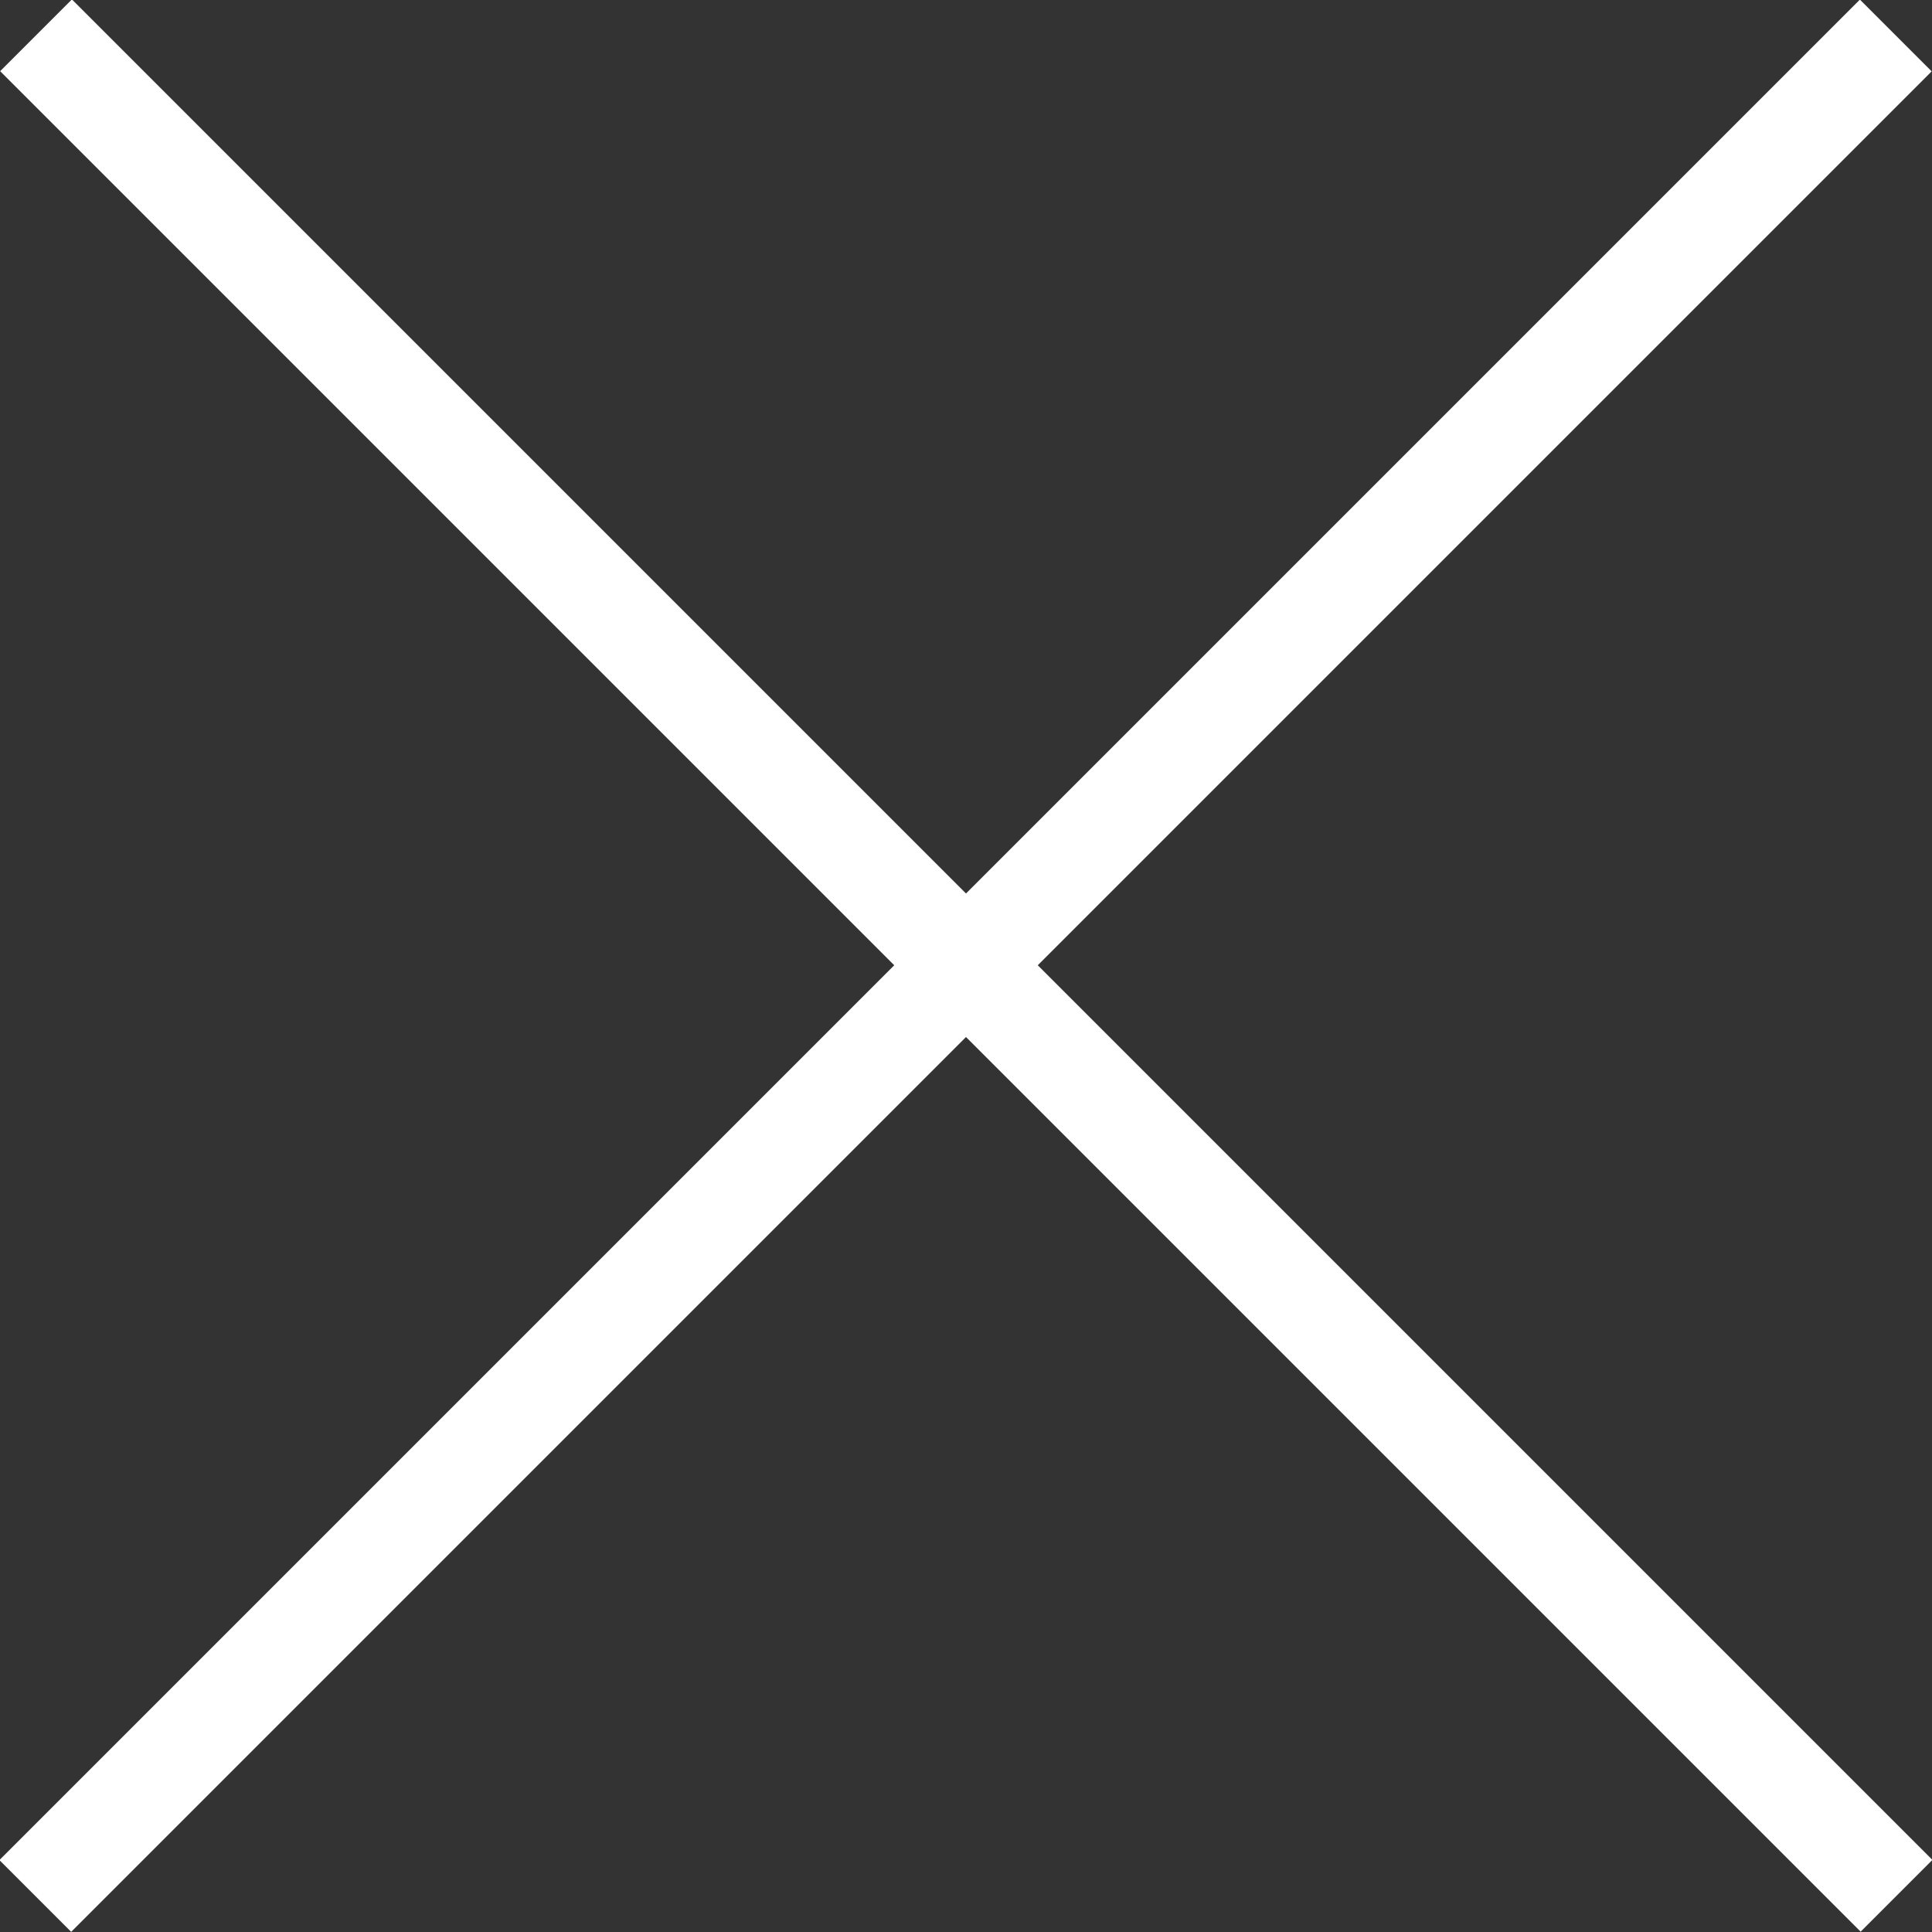
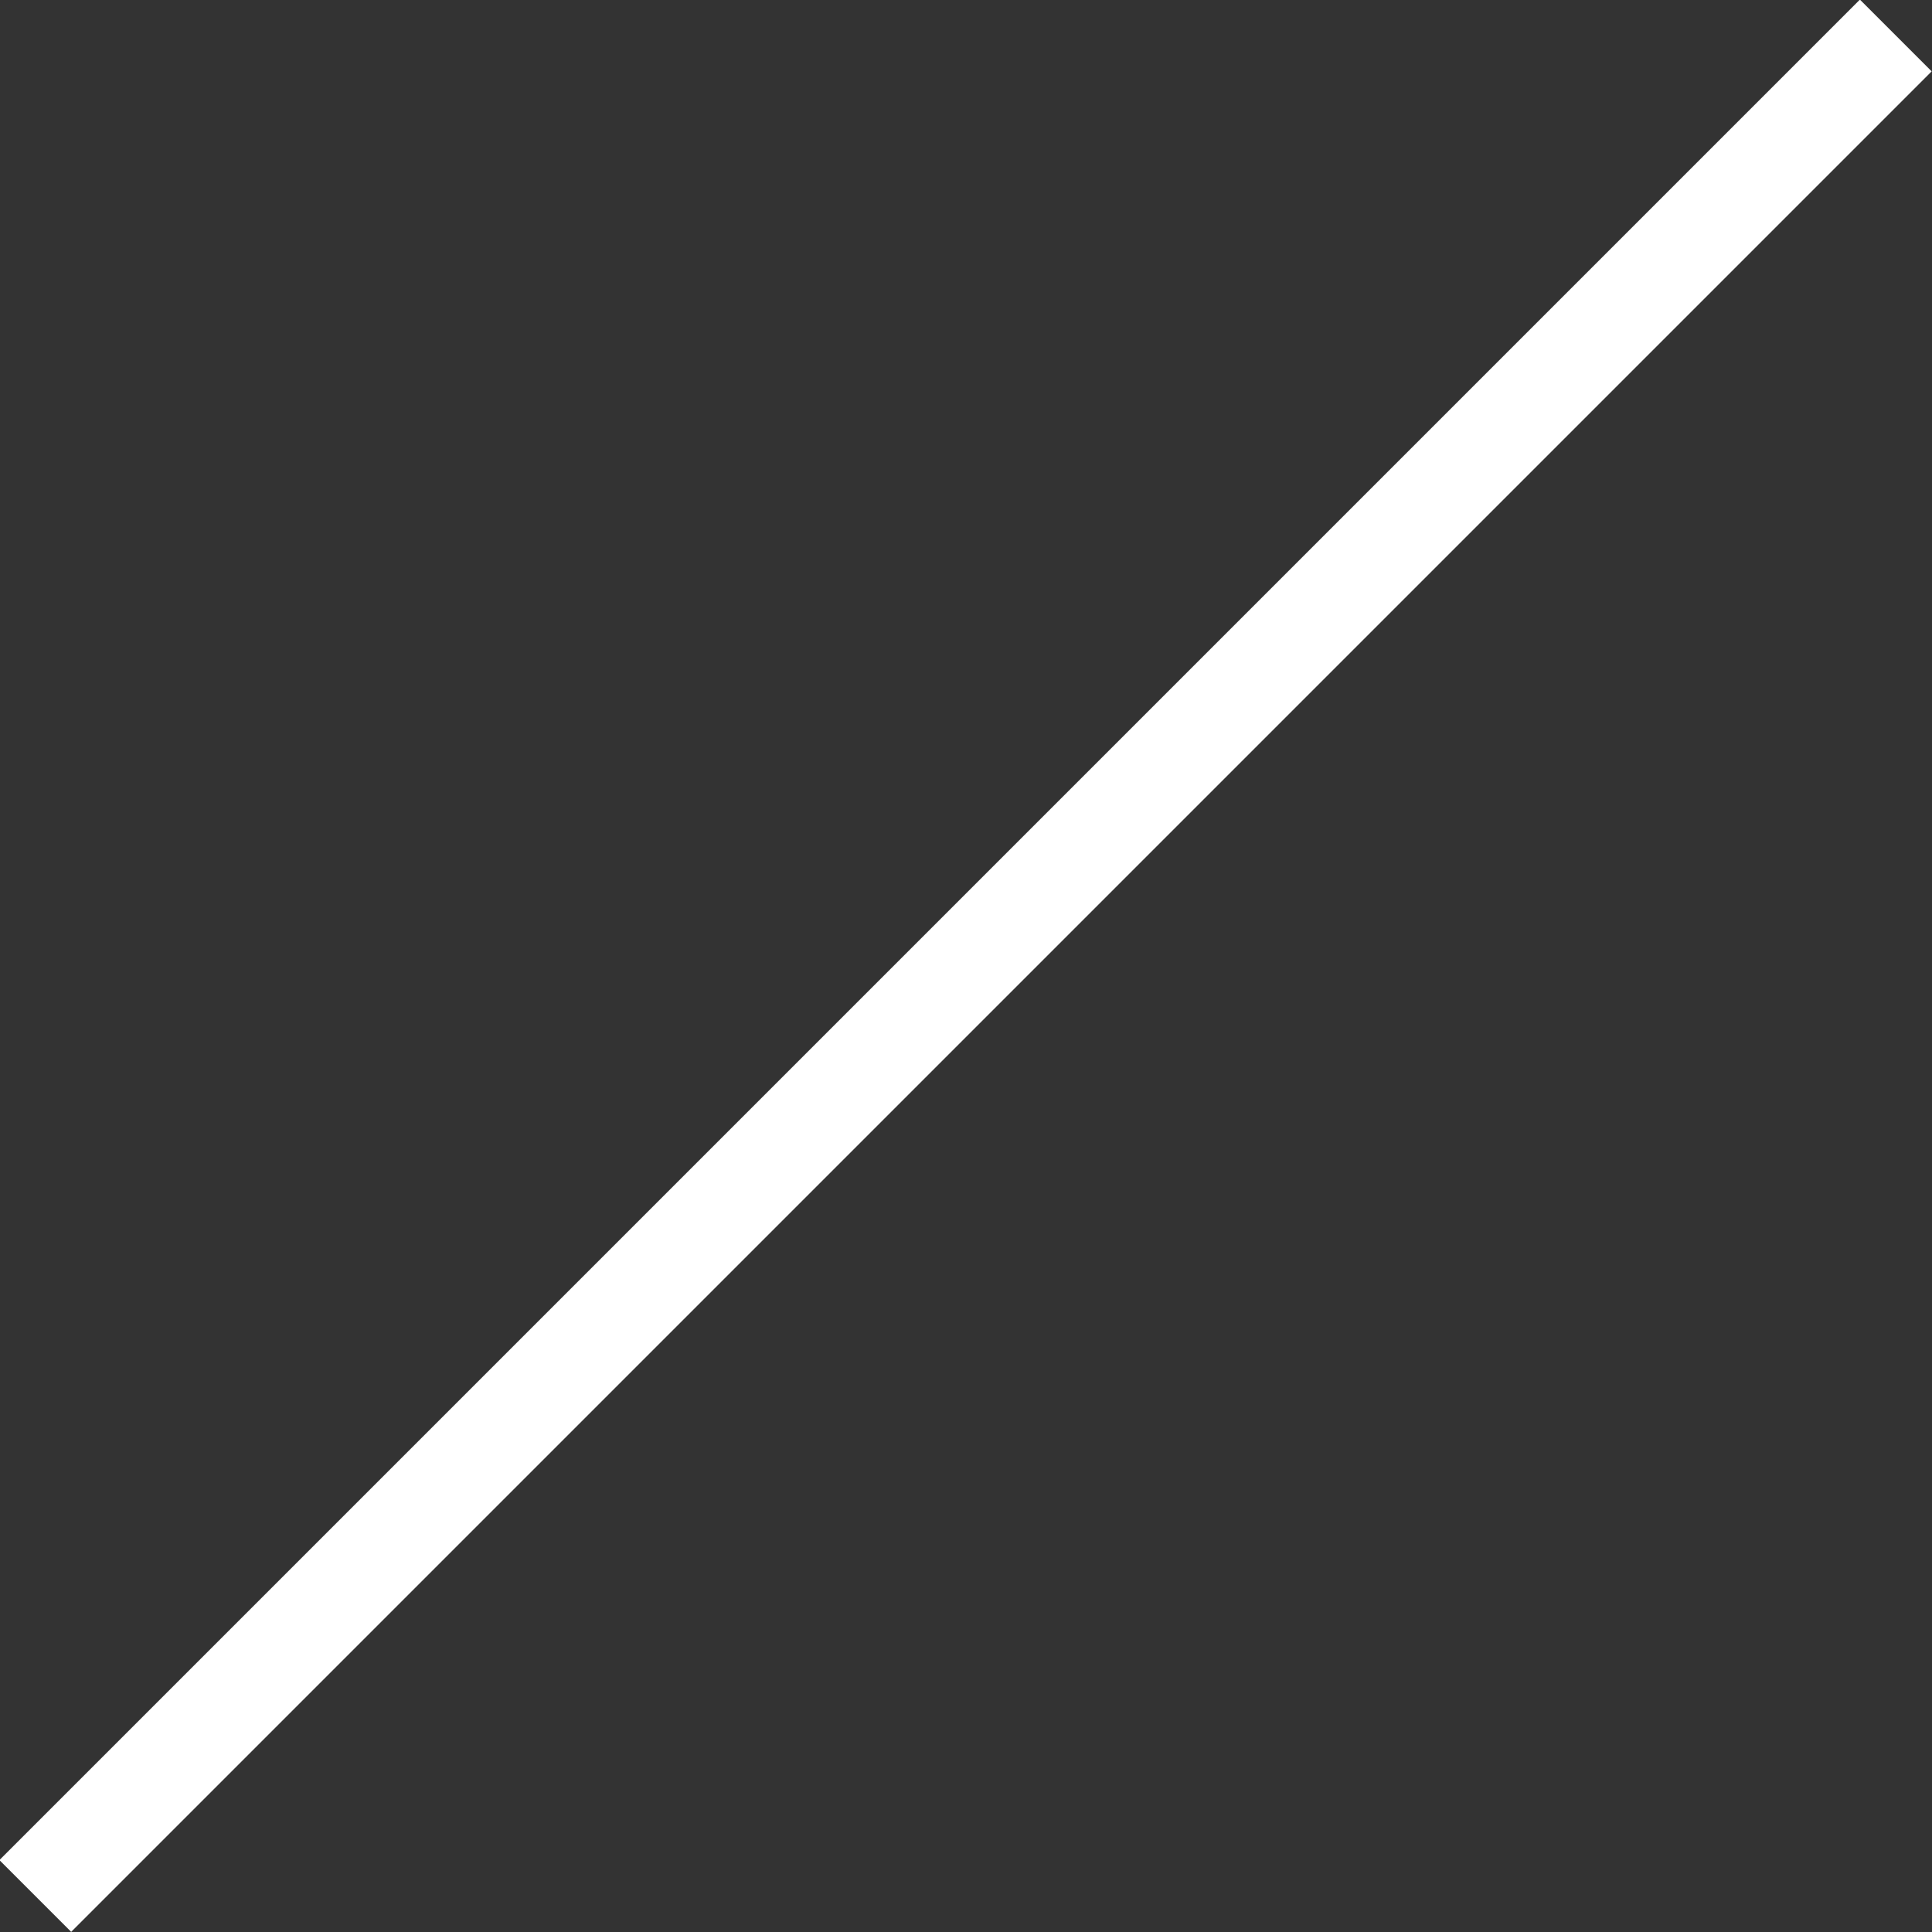
<svg xmlns="http://www.w3.org/2000/svg" id="Layer_1" data-name="Layer 1" viewBox="0 0 25.7 25.7">
  <rect x="0" y="0" width="25.7" height="25.7" fill="#333333" stroke="none" />
  <defs>
    <style>
      .cls-1 {
        fill: #fff;
      }
    </style>
  </defs>
  <rect class="cls-1" x="-4.65" y="12.18" width="35" height="1.35" transform="translate(31.02 12.85) rotate(135)" />
-   <rect class="cls-1" x="-4.65" y="12.18" width="35" height="1.35" transform="translate(12.85 31.02) rotate(-135)" />
</svg>